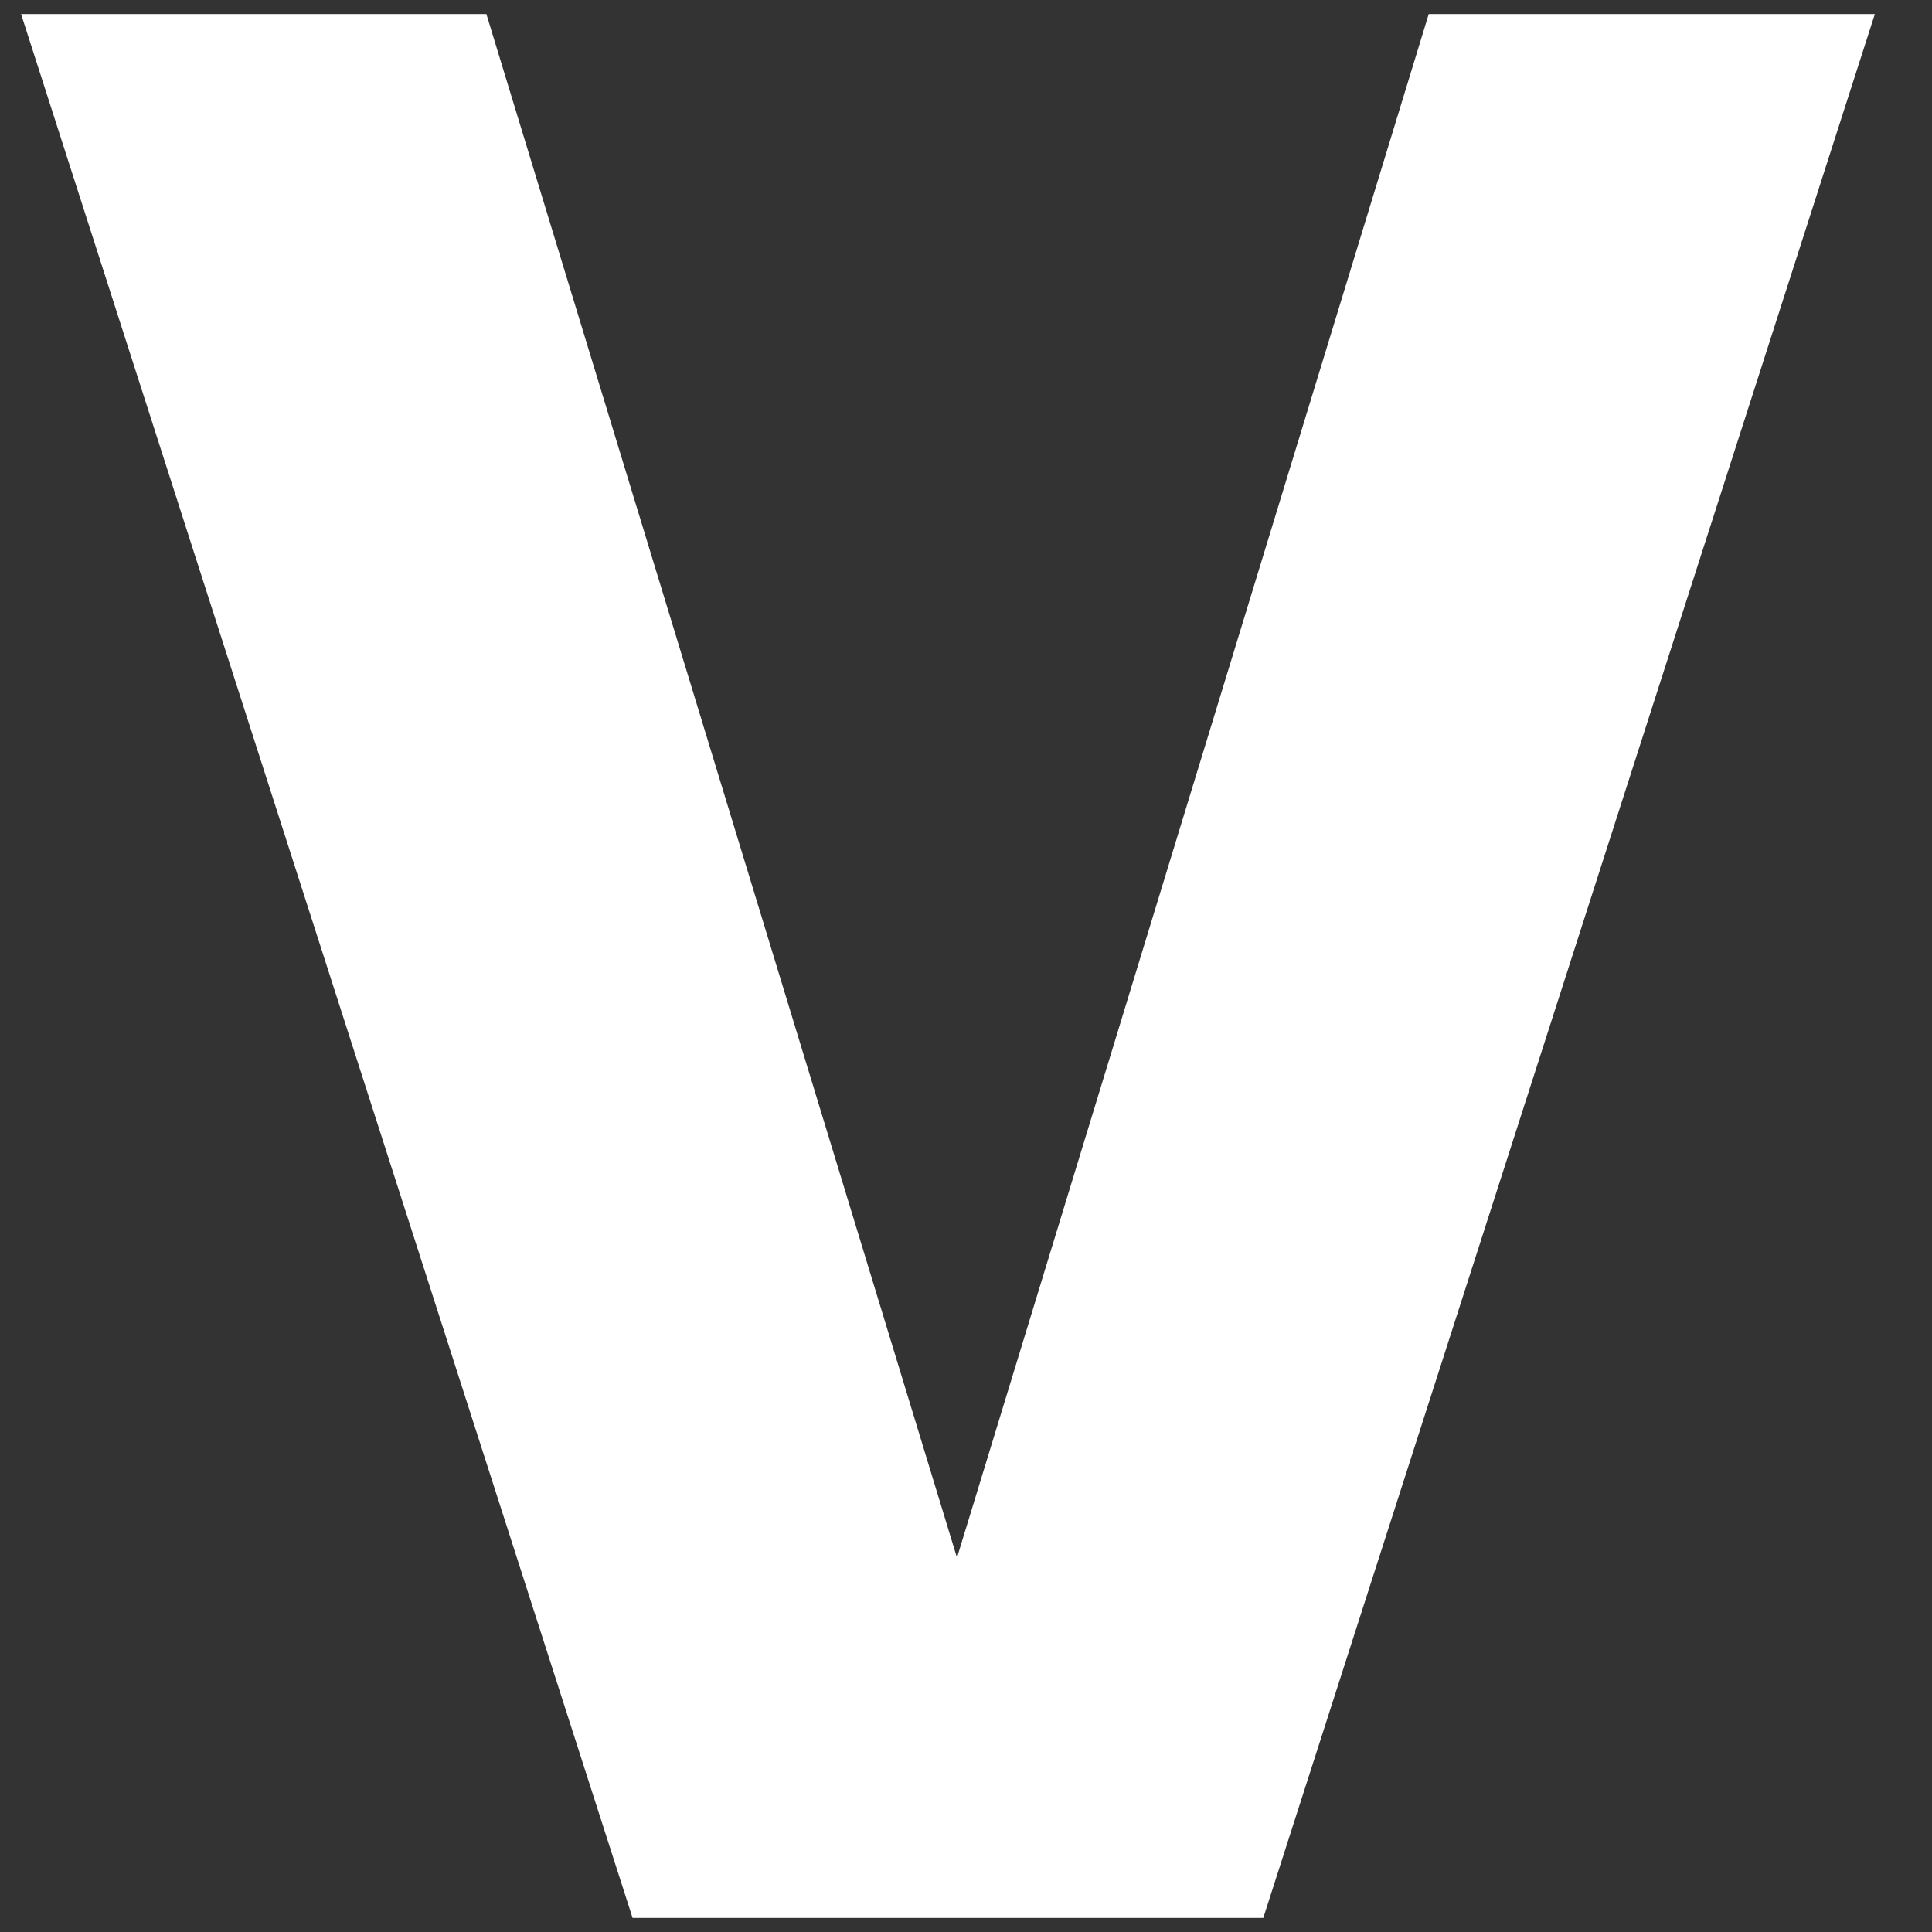
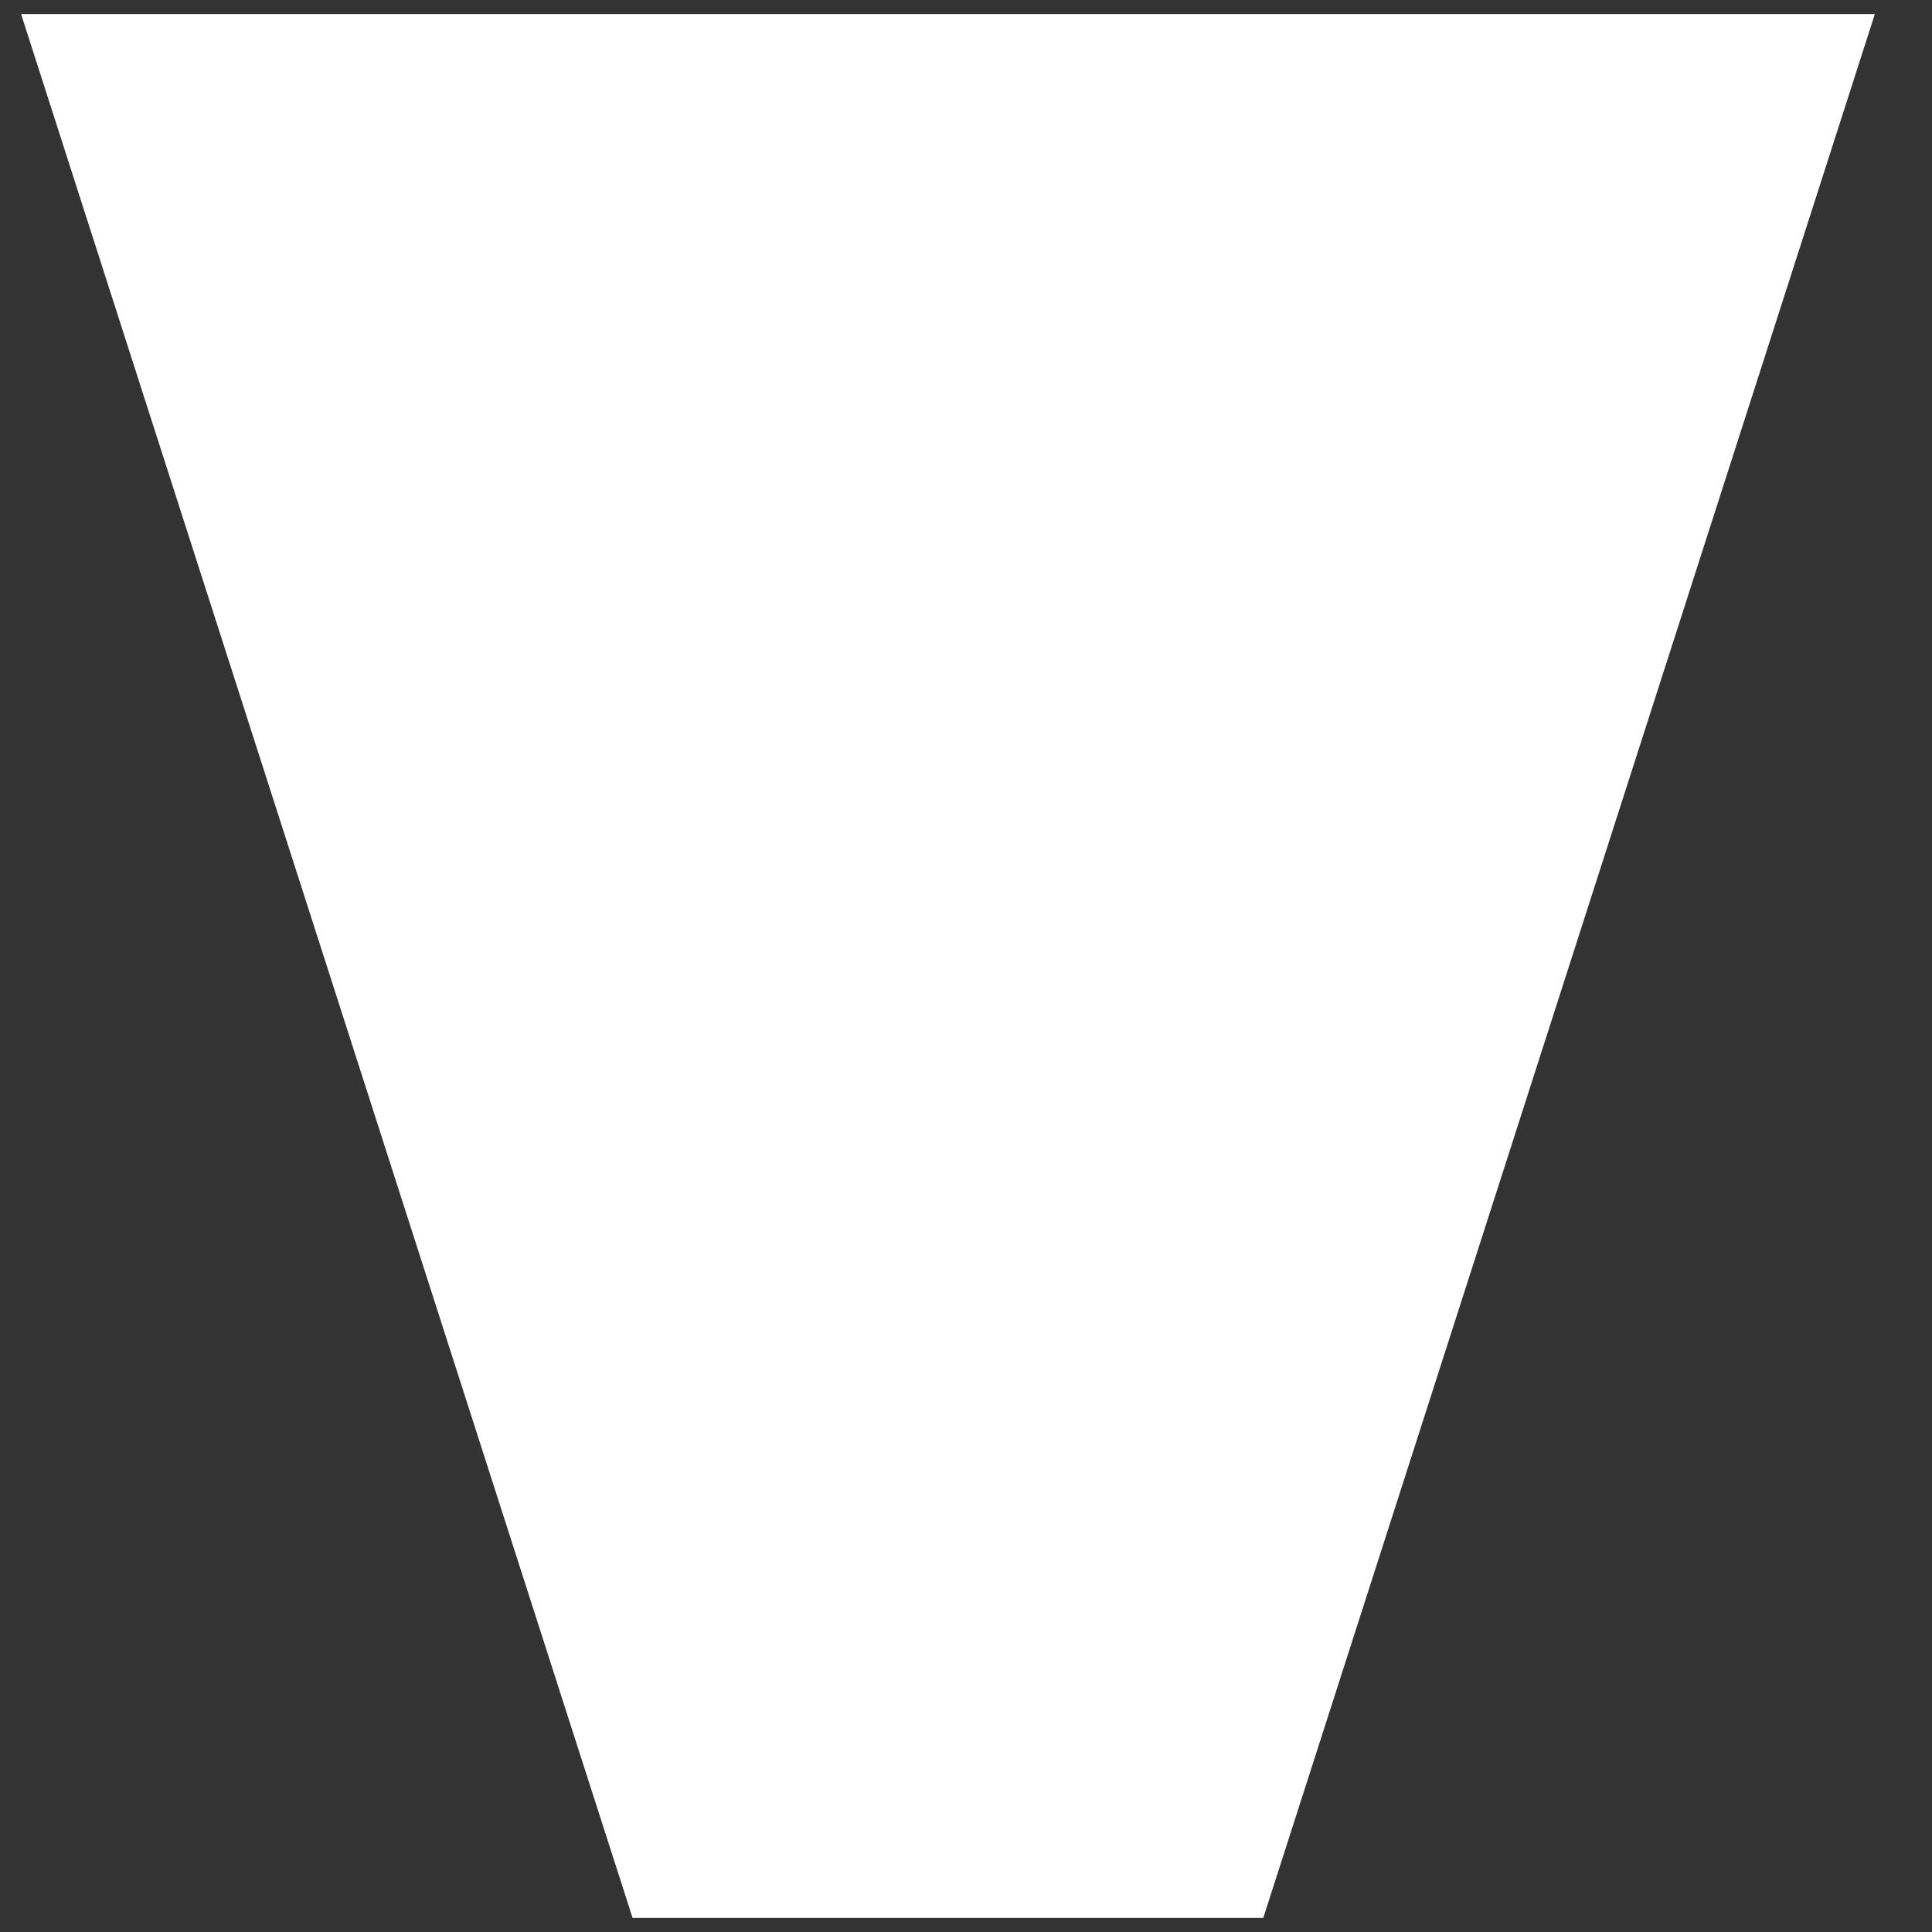
<svg xmlns="http://www.w3.org/2000/svg" width="24" height="24" viewBox="0 0 24 24" fill="none">
  <rect x="0" y="0" width="24" height="24" fill="#333333" stroke="none" />
-   <path d="M17.748 0.175L11.888 19.35L6.042 0.175H0.262L7.858 23.825H15.693L23.29 0.175H17.748Z" fill="white" />
+   <path d="M17.748 0.175L6.042 0.175H0.262L7.858 23.825H15.693L23.29 0.175H17.748Z" fill="white" />
</svg>